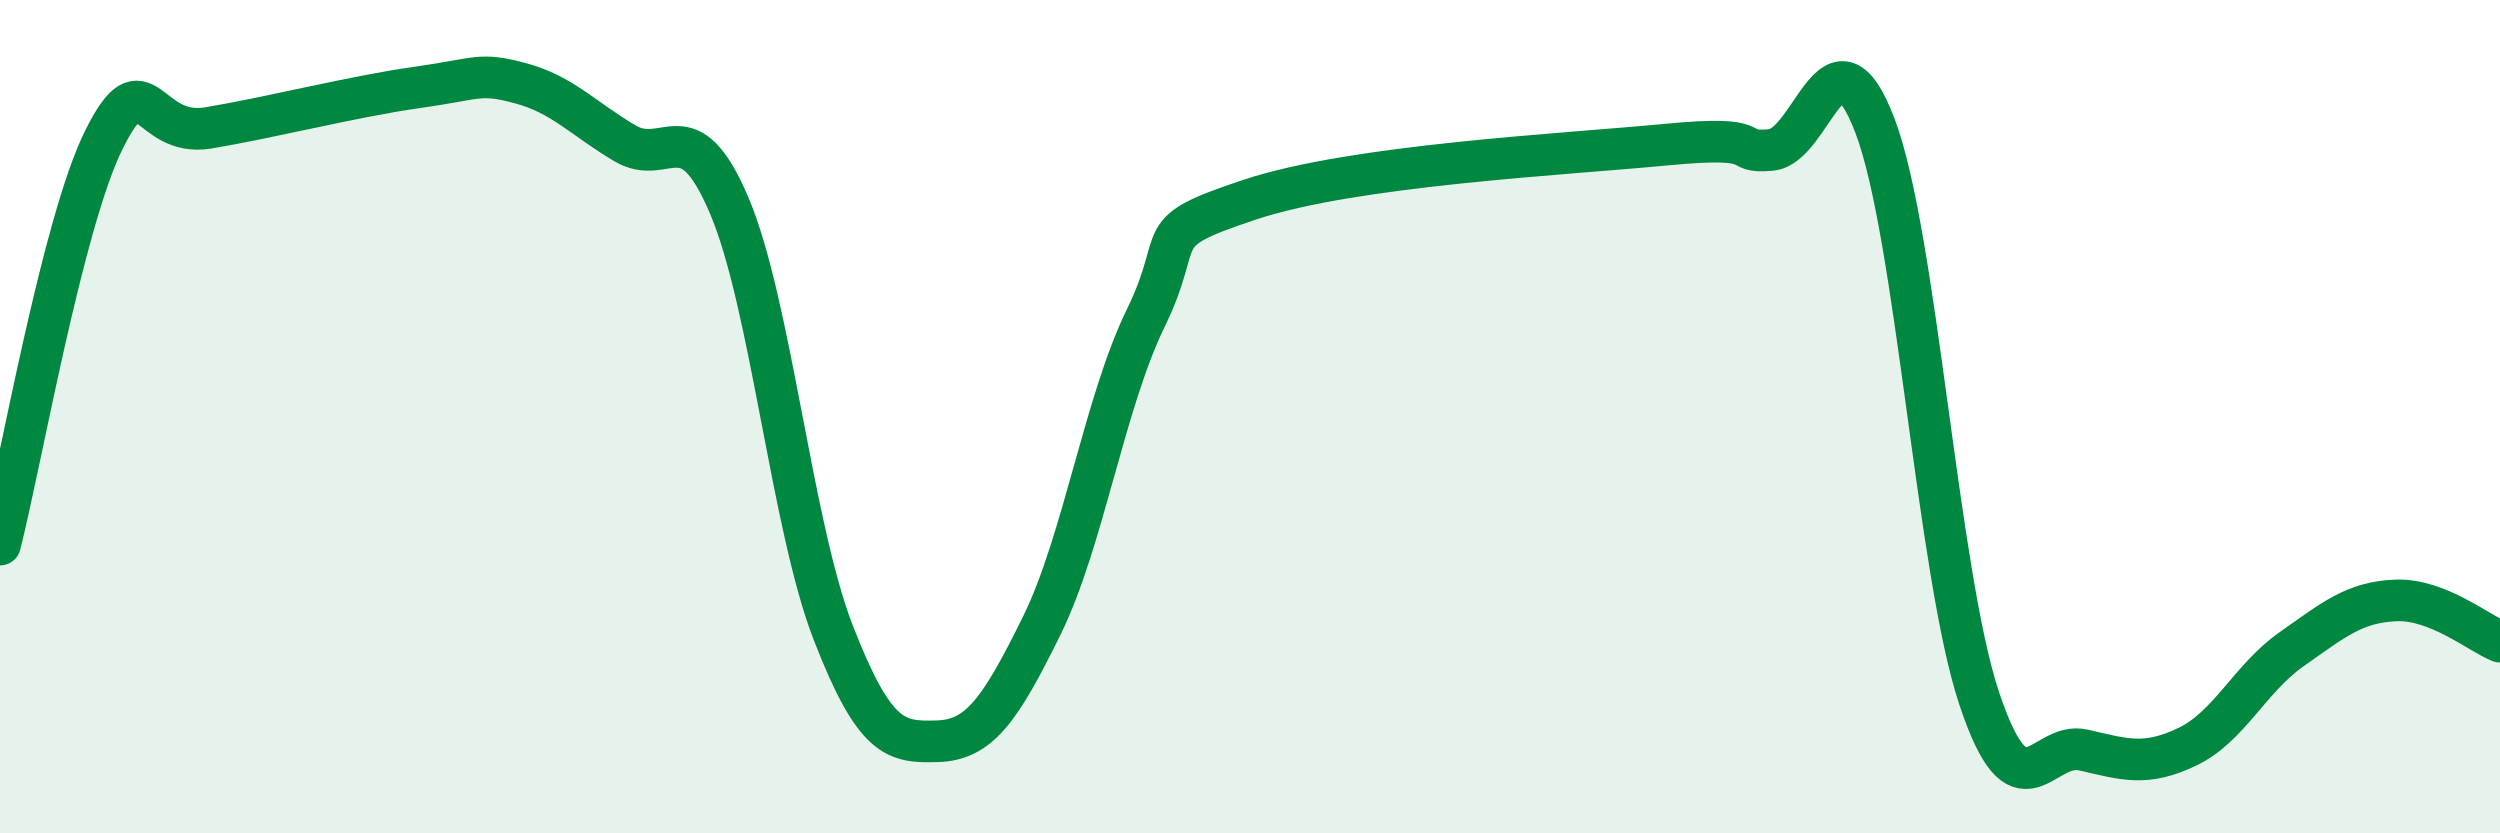
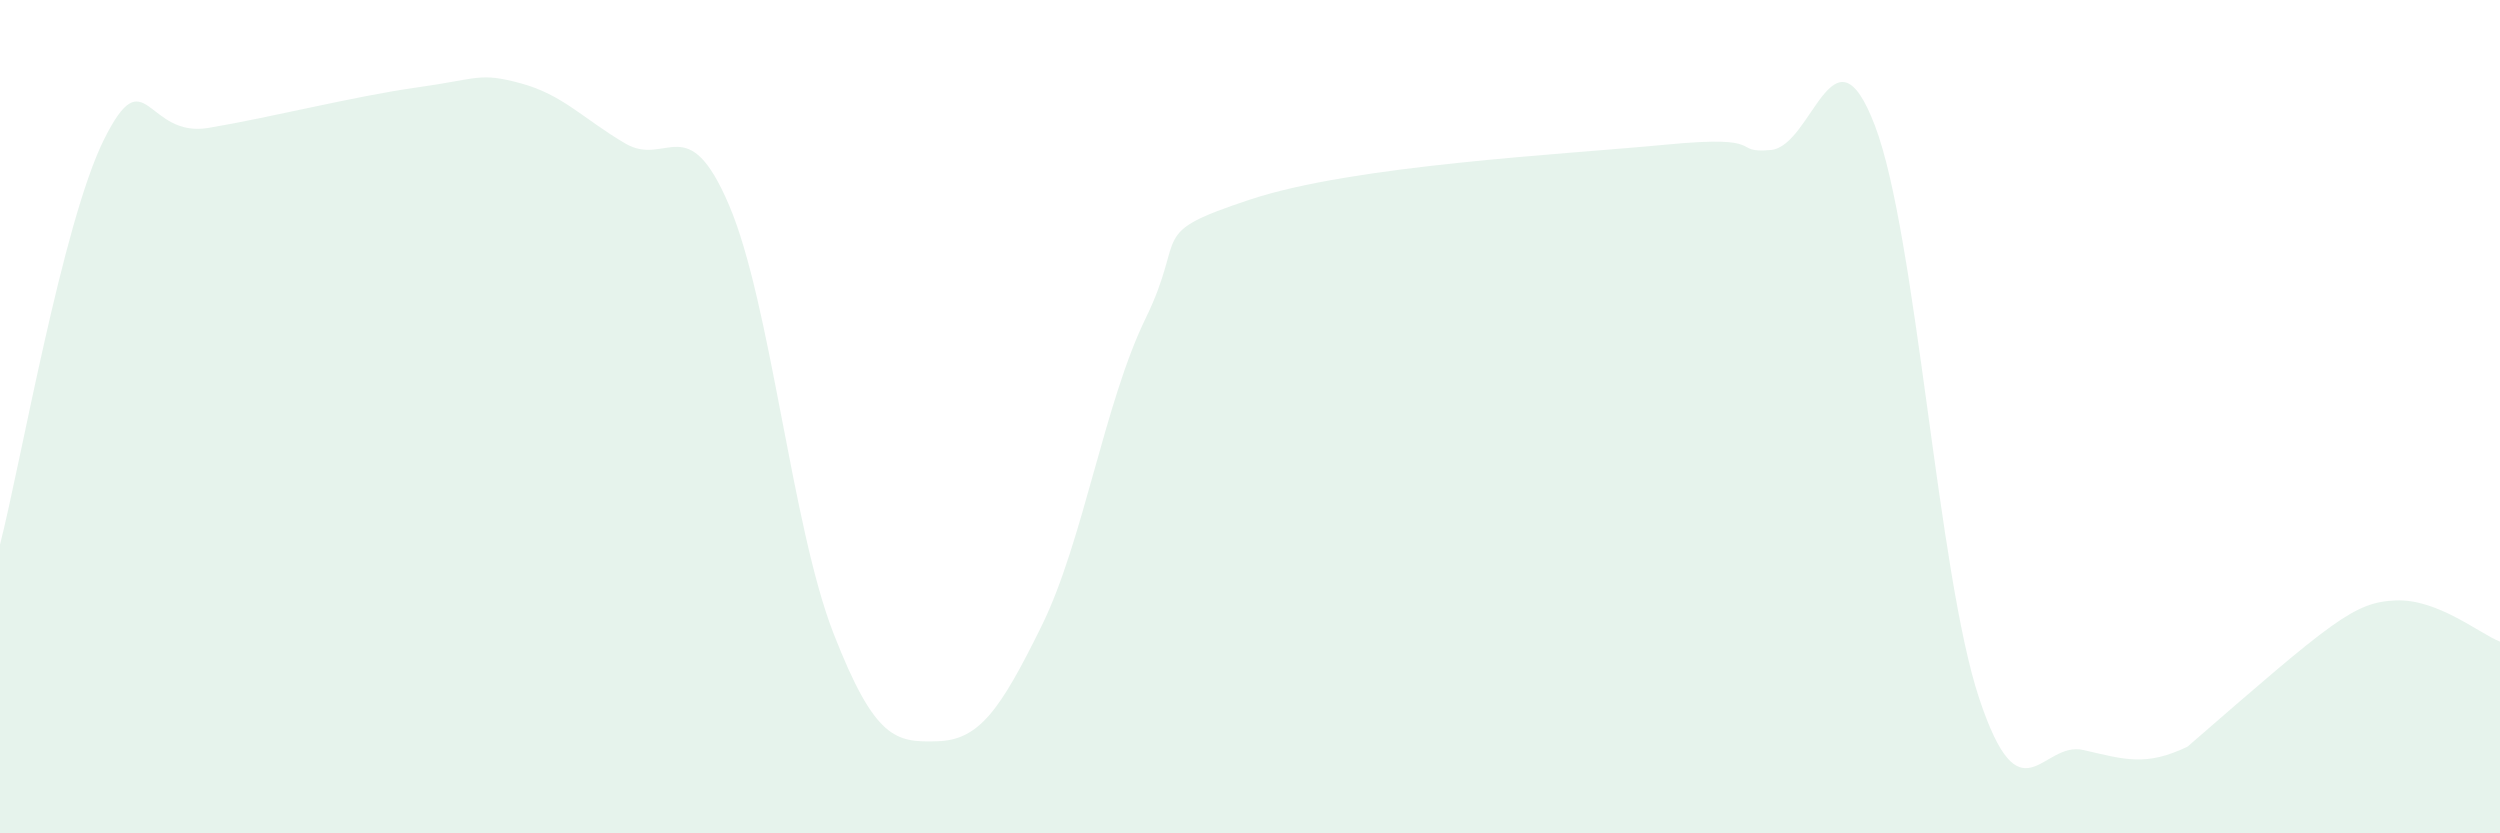
<svg xmlns="http://www.w3.org/2000/svg" width="60" height="20" viewBox="0 0 60 20">
-   <path d="M 0,13.07 C 0.5,11.12 1.5,5.34 2.5,3.34 C 3.5,1.34 3.5,3.32 5,3.07 C 6.5,2.82 8.5,2.31 10,2.1 C 11.5,1.89 11.5,1.73 12.5,2 C 13.5,2.27 14,2.85 15,3.44 C 16,4.03 16.5,2.58 17.5,4.93 C 18.5,7.28 19,12.62 20,15.19 C 21,17.76 21.5,17.82 22.5,17.79 C 23.5,17.76 24,17.05 25,15.02 C 26,12.99 26.5,9.68 27.5,7.63 C 28.5,5.58 27.5,5.62 30,4.79 C 32.5,3.96 37.5,3.71 40,3.47 C 42.5,3.23 41.5,3.69 42.5,3.6 C 43.5,3.51 44,0.39 45,3.02 C 46,5.65 46.5,13.76 47.5,16.76 C 48.5,19.76 49,17.77 50,18 C 51,18.23 51.5,18.4 52.5,17.92 C 53.5,17.44 54,16.28 55,15.58 C 56,14.88 56.5,14.45 57.5,14.41 C 58.5,14.37 59.5,15.2 60,15.4L60 20L0 20Z" fill="#008740" opacity="0.1" stroke-linecap="round" stroke-linejoin="round" />
-   <path d="M 0,13.07 C 0.5,11.12 1.5,5.34 2.5,3.34 C 3.5,1.34 3.5,3.32 5,3.07 C 6.5,2.82 8.5,2.31 10,2.1 C 11.5,1.89 11.5,1.73 12.5,2 C 13.5,2.27 14,2.85 15,3.44 C 16,4.03 16.5,2.58 17.5,4.93 C 18.5,7.28 19,12.62 20,15.19 C 21,17.76 21.5,17.82 22.5,17.79 C 23.5,17.76 24,17.05 25,15.02 C 26,12.99 26.5,9.68 27.5,7.63 C 28.5,5.58 27.5,5.62 30,4.79 C 32.5,3.96 37.5,3.71 40,3.47 C 42.5,3.23 41.5,3.69 42.5,3.6 C 43.5,3.51 44,0.39 45,3.02 C 46,5.65 46.5,13.76 47.5,16.76 C 48.5,19.76 49,17.77 50,18 C 51,18.23 51.5,18.4 52.5,17.92 C 53.5,17.44 54,16.28 55,15.58 C 56,14.88 56.5,14.45 57.5,14.41 C 58.5,14.37 59.5,15.2 60,15.4" stroke="#008740" stroke-width="1" fill="none" stroke-linecap="round" stroke-linejoin="round" />
+   <path d="M 0,13.07 C 0.5,11.12 1.5,5.34 2.5,3.34 C 3.5,1.34 3.5,3.32 5,3.07 C 6.5,2.82 8.5,2.31 10,2.1 C 11.5,1.89 11.5,1.73 12.5,2 C 13.5,2.27 14,2.85 15,3.44 C 16,4.03 16.5,2.58 17.5,4.93 C 18.5,7.28 19,12.62 20,15.19 C 21,17.76 21.5,17.82 22.5,17.79 C 23.5,17.76 24,17.05 25,15.02 C 26,12.99 26.5,9.68 27.5,7.63 C 28.5,5.58 27.5,5.62 30,4.79 C 32.5,3.96 37.5,3.71 40,3.47 C 42.5,3.23 41.5,3.69 42.5,3.6 C 43.5,3.51 44,0.39 45,3.02 C 46,5.65 46.5,13.76 47.5,16.76 C 48.5,19.76 49,17.77 50,18 C 51,18.23 51.5,18.4 52.5,17.92 C 56,14.88 56.5,14.45 57.5,14.41 C 58.5,14.37 59.5,15.2 60,15.4L60 20L0 20Z" fill="#008740" opacity="0.1" stroke-linecap="round" stroke-linejoin="round" />
</svg>